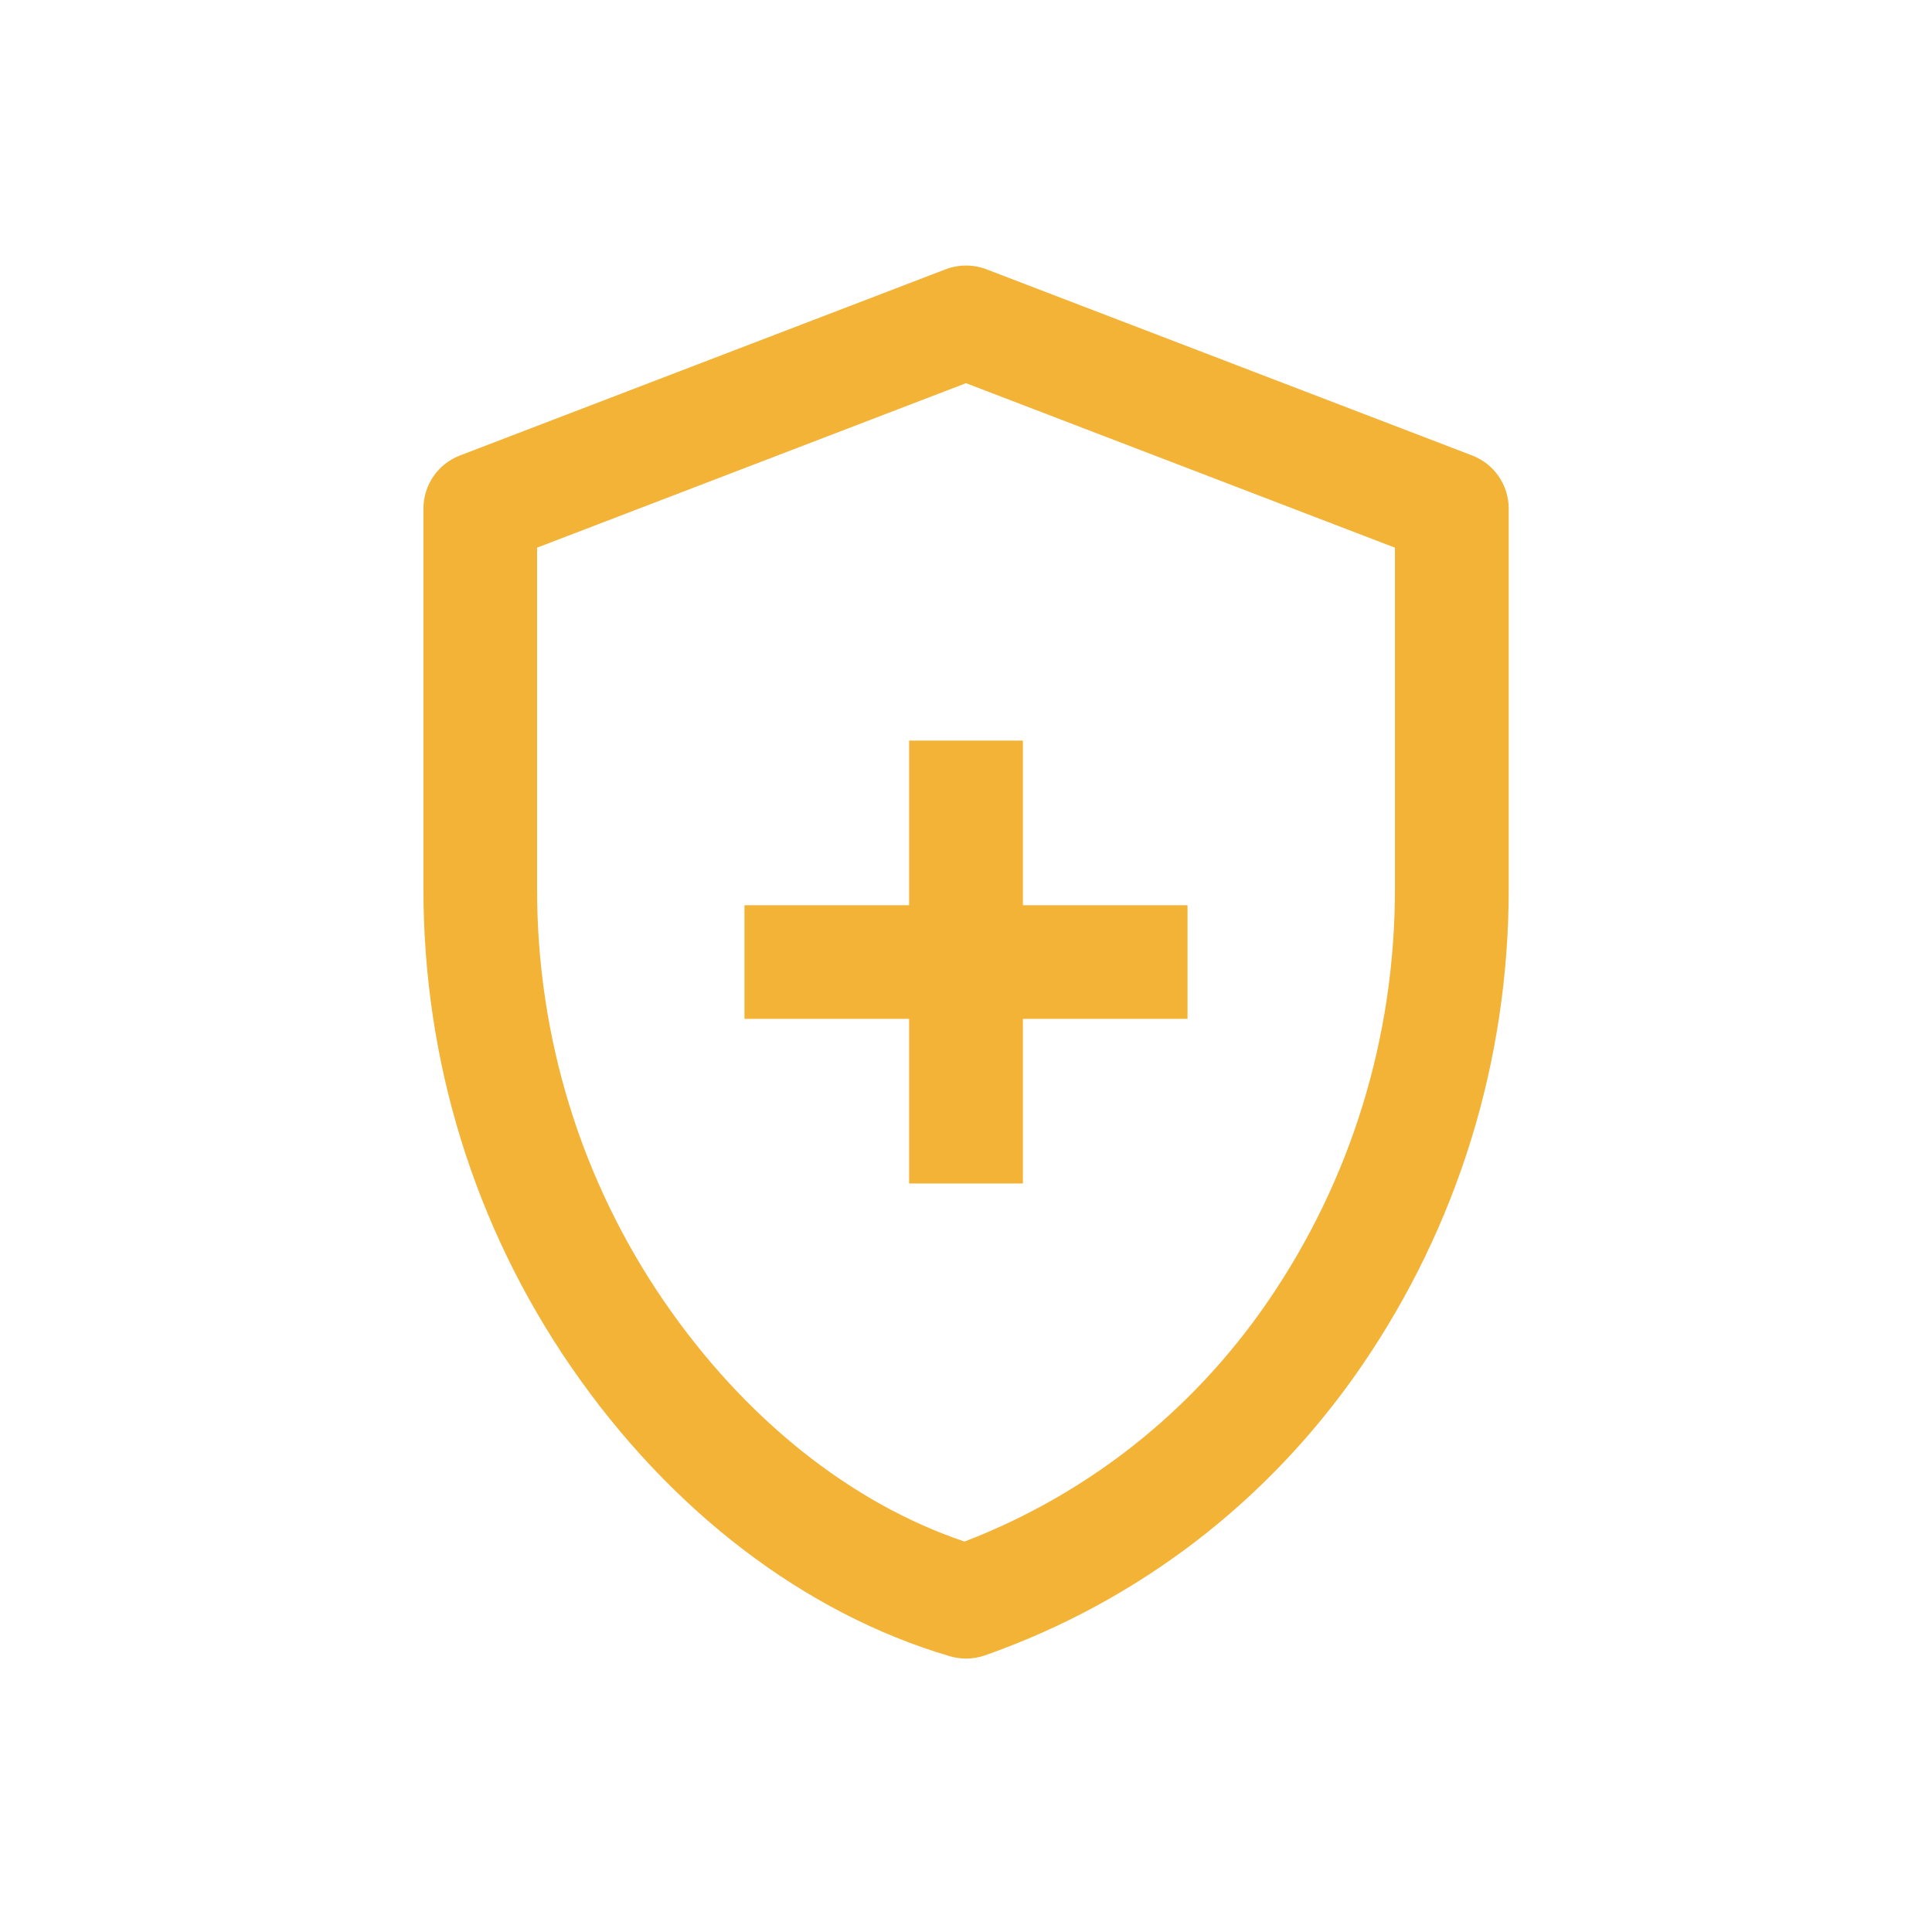
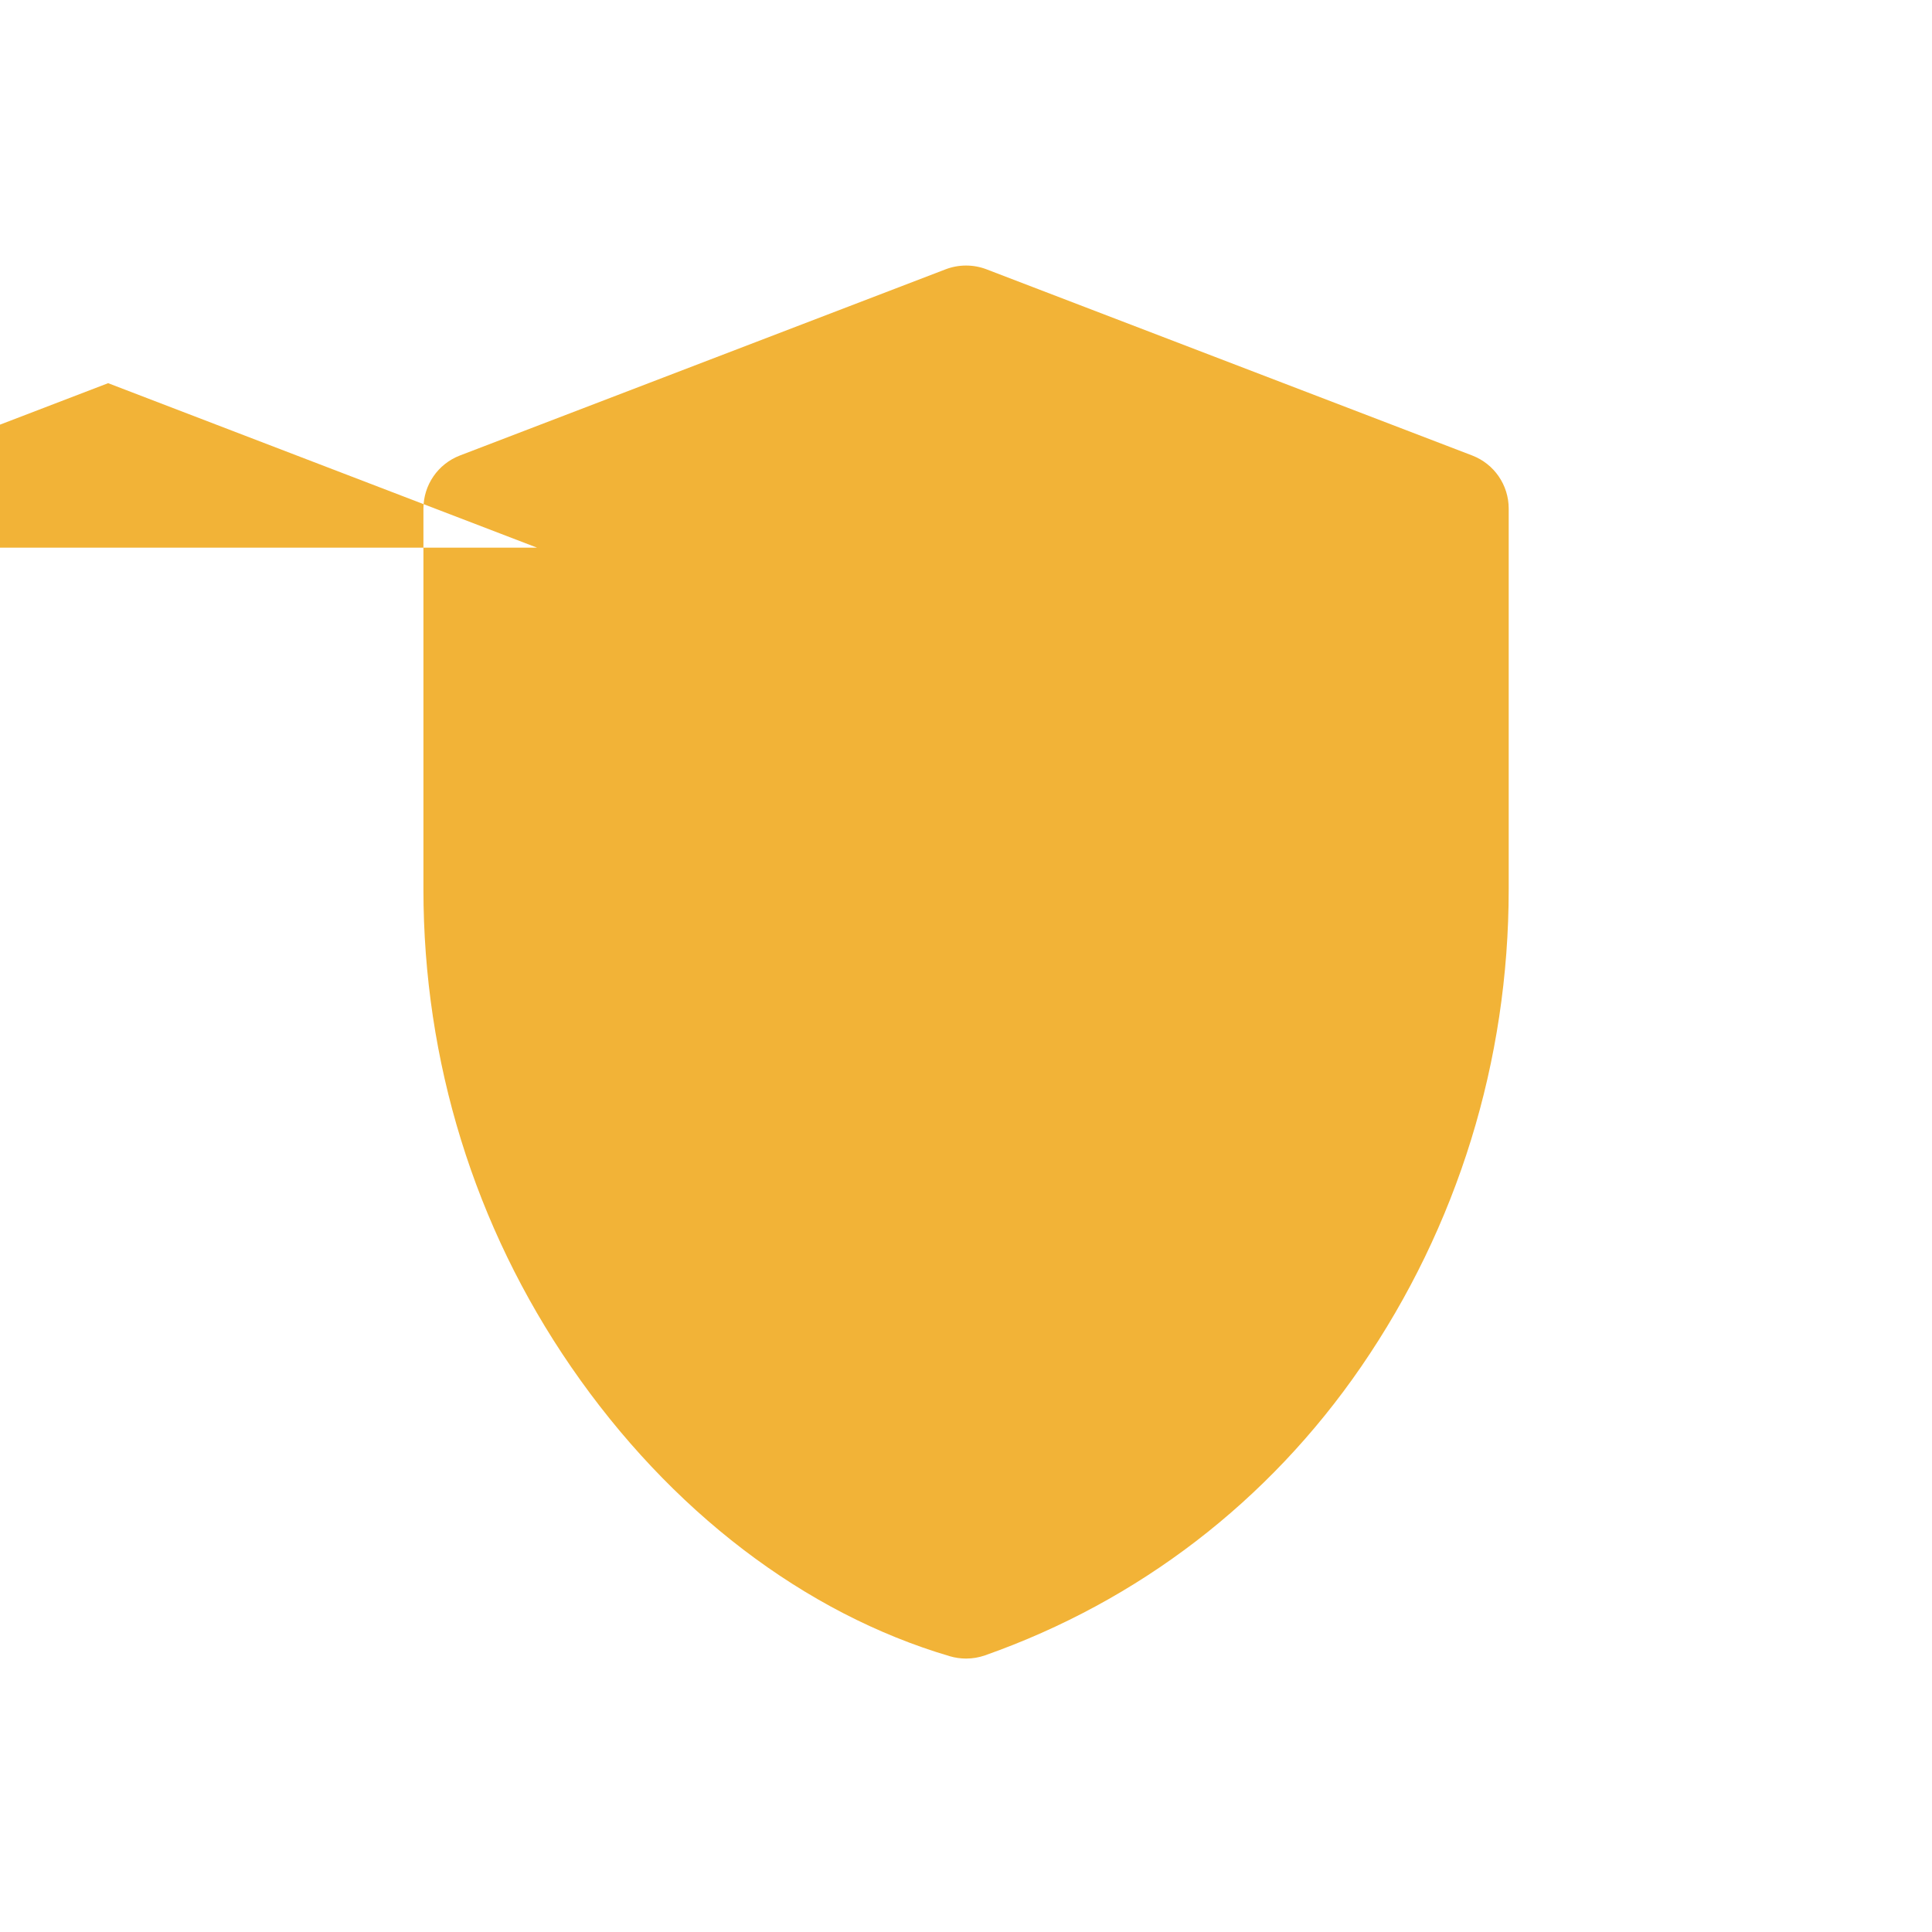
<svg xmlns="http://www.w3.org/2000/svg" id="Layer_1" version="1.1" viewBox="0 0 144 144">
  <defs>
    <style>
      .st0 {
        fill: #f2b337;
      }
    </style>
  </defs>
-   <path class="st0" d="M72,123.62c-.4,0-.81-.06-1.19-.17-10.84-3.19-20.87-10.85-28.25-21.58-7.2-10.47-11-22.78-11-35.59v-28.37c0-1.76,1.08-3.33,2.72-3.96l36.21-13.88c.97-.37,2.06-.37,3.03,0l36.21,13.88c1.64.63,2.72,2.2,2.72,3.96v28.37c0,12.81-3.81,25.12-11,35.59-6.9,10.04-16.6,17.48-28.03,21.51-.46.16-.93.24-1.41.24ZM40.03,40.82v25.45c0,11.09,3.29,21.74,9.51,30.79,5.98,8.68,13.87,14.98,22.35,17.84,9.17-3.53,16.95-9.67,22.57-17.84,6.22-9.05,9.51-19.7,9.51-30.79v-25.45l-31.97-12.26-31.97,12.26Z" />
-   <polygon class="st0" points="88.51 67.47 76.24 67.47 76.24 55.2 67.76 55.2 67.76 67.47 55.49 67.47 55.49 75.94 67.76 75.94 67.76 88.21 76.24 88.21 76.24 75.94 88.51 75.94 88.51 67.47" />
+   <path class="st0" d="M72,123.62c-.4,0-.81-.06-1.19-.17-10.84-3.19-20.87-10.85-28.25-21.58-7.2-10.47-11-22.78-11-35.59v-28.37c0-1.76,1.08-3.33,2.72-3.96l36.21-13.88c.97-.37,2.06-.37,3.03,0l36.21,13.88c1.64.63,2.72,2.2,2.72,3.96v28.37c0,12.81-3.81,25.12-11,35.59-6.9,10.04-16.6,17.48-28.03,21.51-.46.16-.93.24-1.41.24ZM40.03,40.82v25.45v-25.45l-31.97-12.26-31.97,12.26Z" />
</svg>